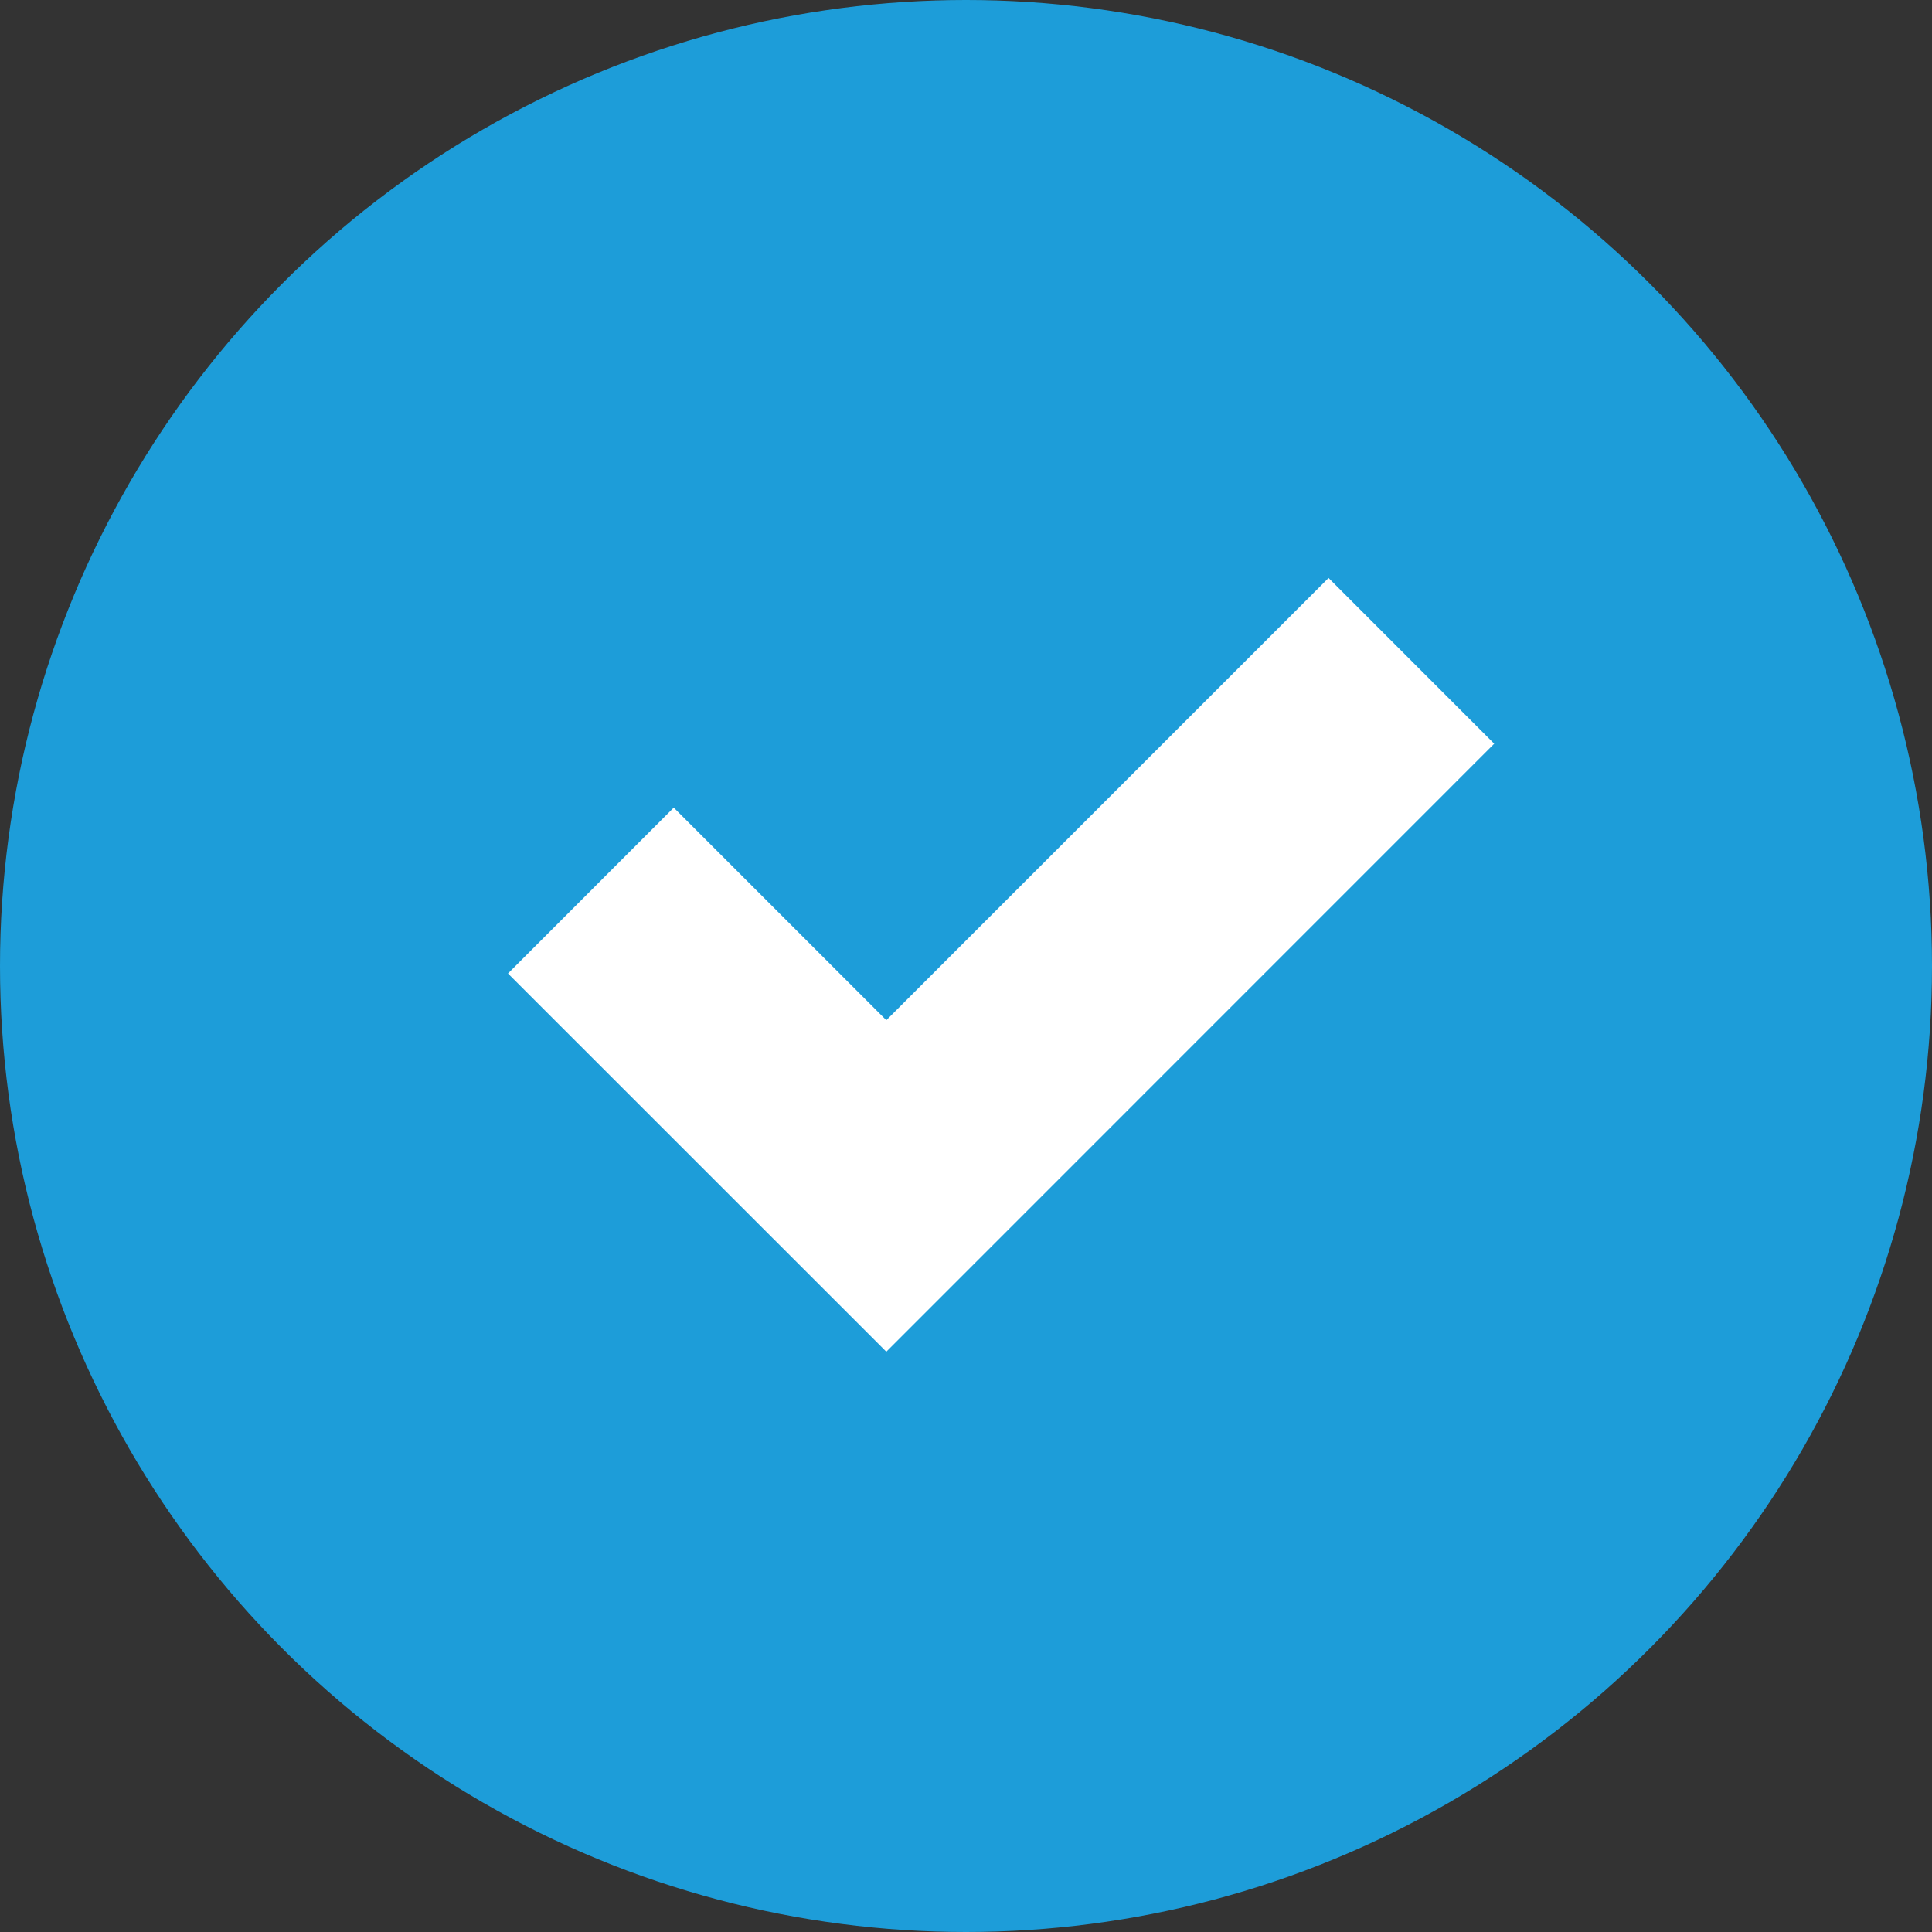
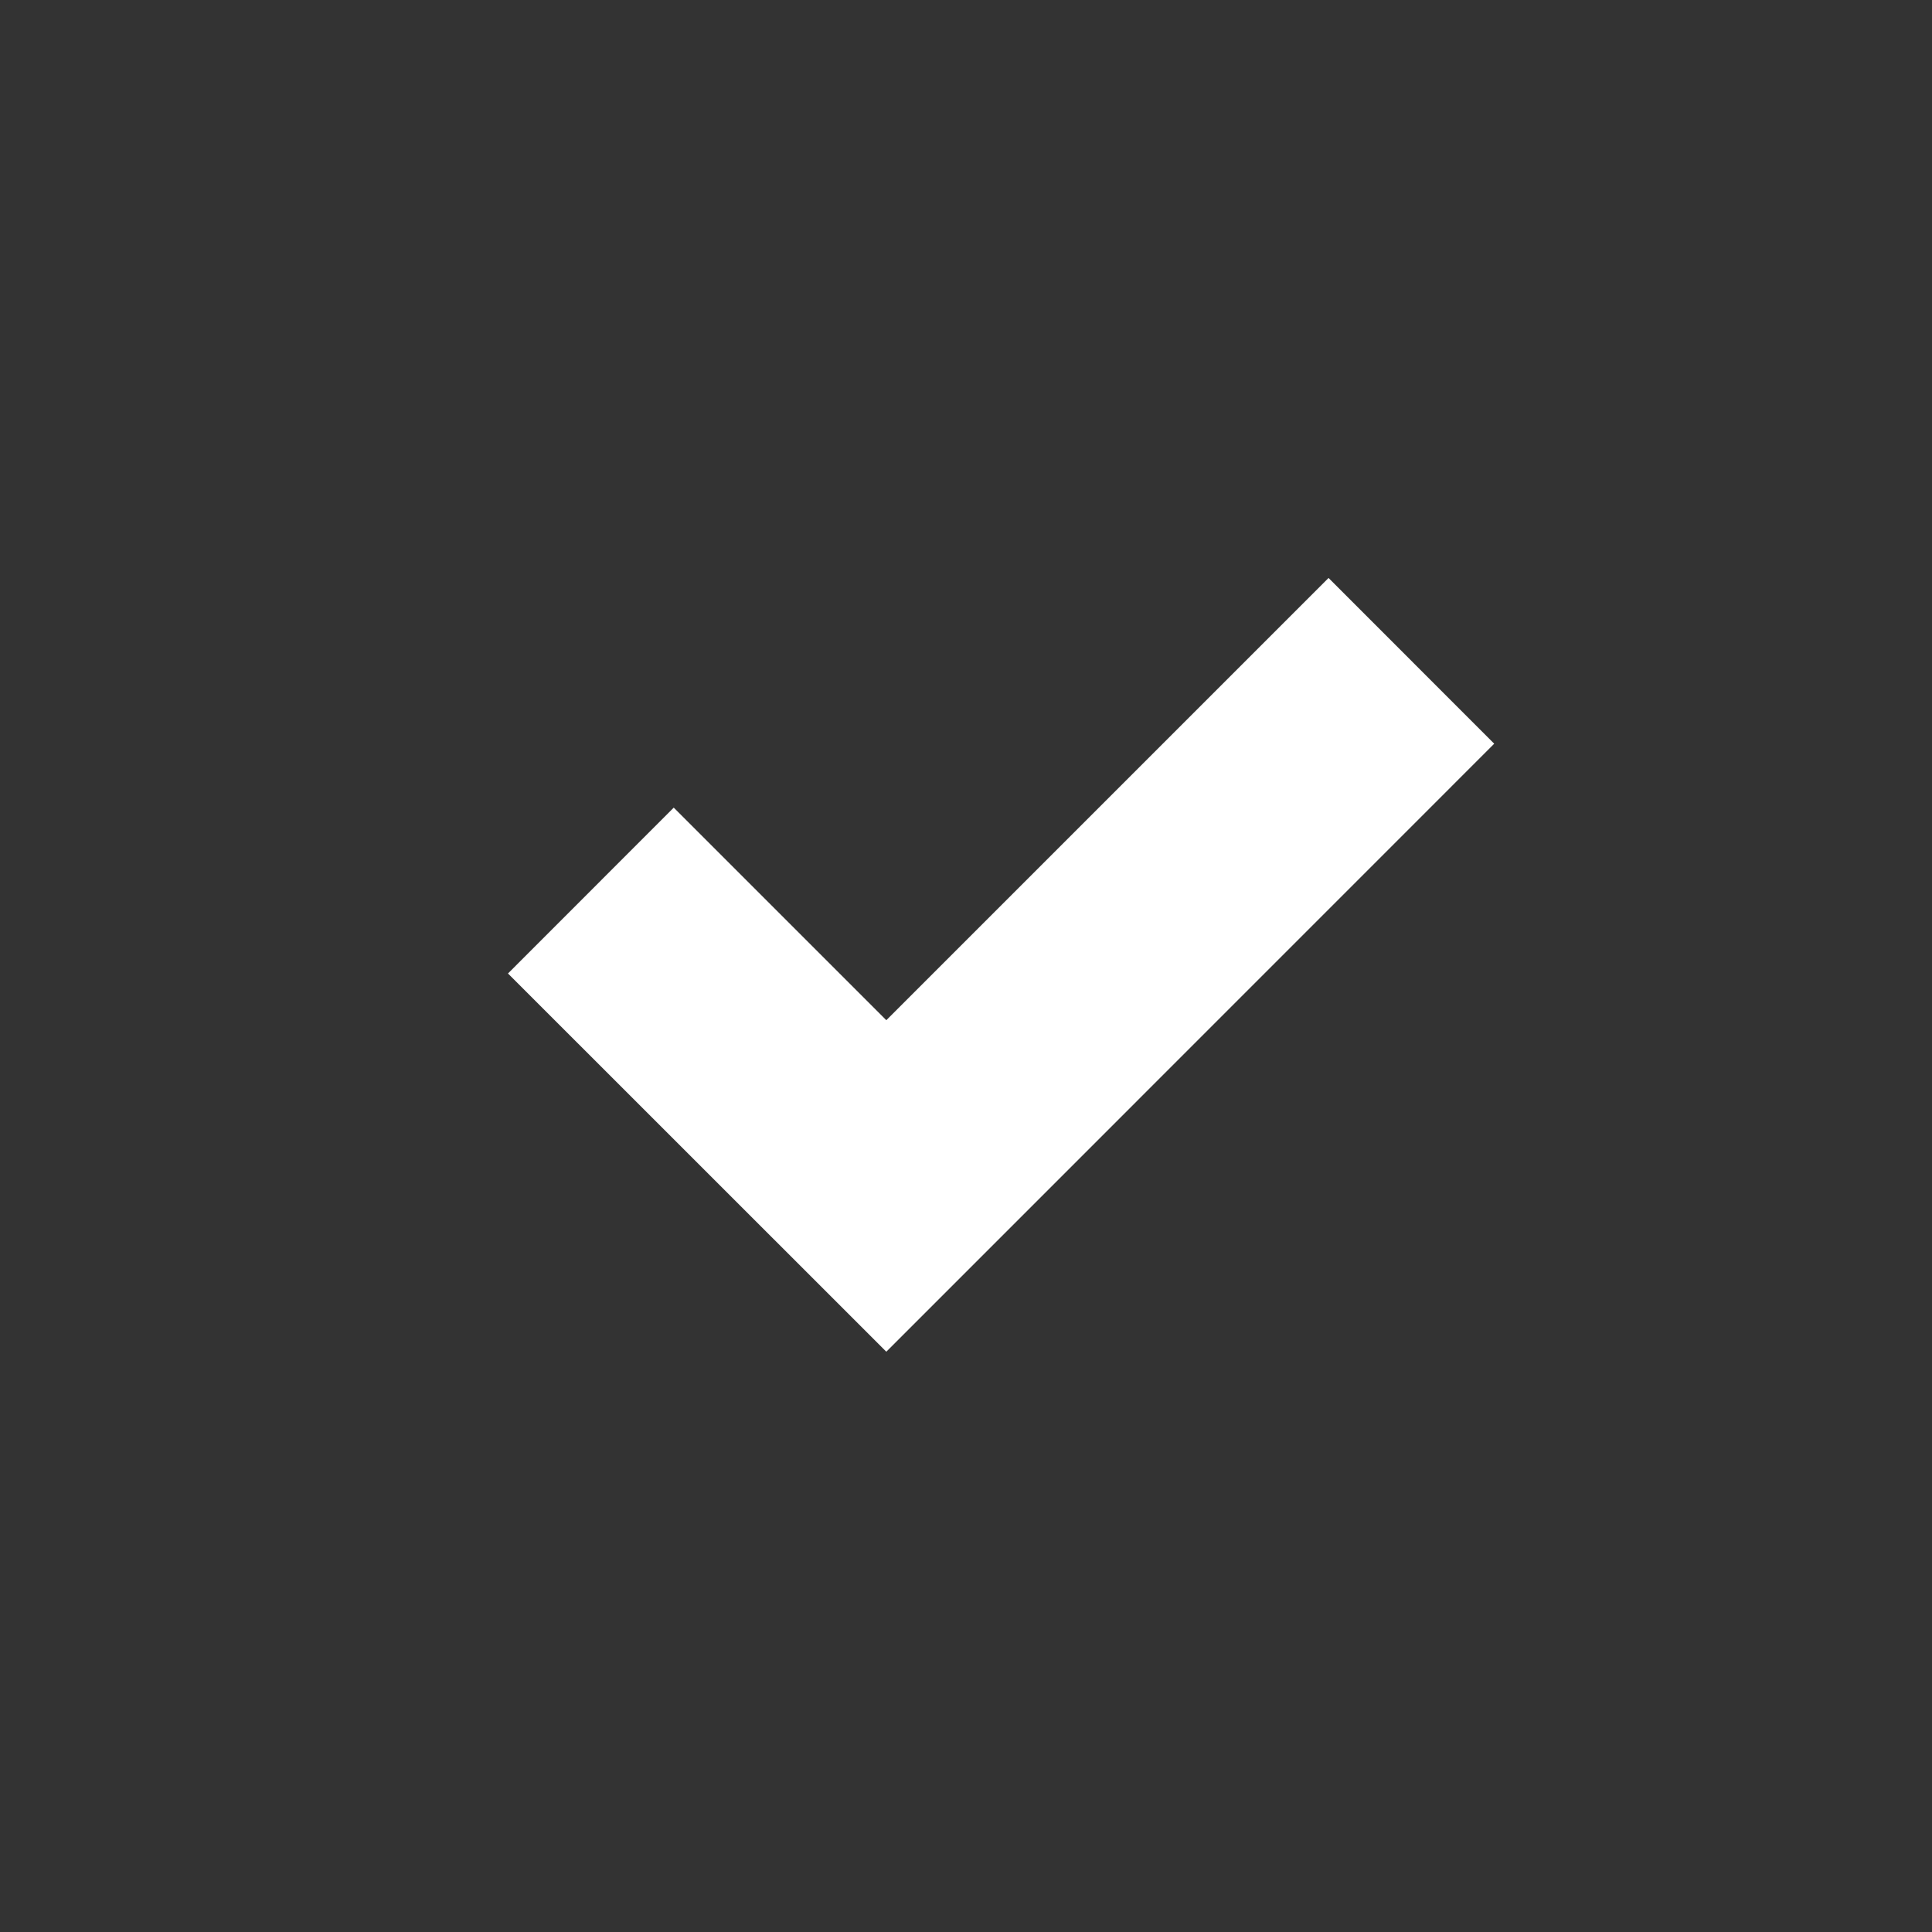
<svg xmlns="http://www.w3.org/2000/svg" viewBox="0 0 191.04 191.04">
  <rect x="0" y="0" width="191.04" height="191.04" fill="#333333" stroke="none" />
  <defs>
    <style>.cls-1{fill:#1d9dd9;}.cls-2{fill:#fff;}</style>
  </defs>
  <g id="Calque_2" data-name="Calque 2">
    <g id="_ÎÓÈ_1" data-name="—ÎÓÈ_1">
-       <circle class="cls-1" cx="95.52" cy="95.52" r="95.52" />
      <polygon class="cls-2" points="87.64 133.66 50.23 96.26 66.62 79.86 87.64 100.88 131.37 57.15 147.75 73.54 87.64 133.66" />
    </g>
  </g>
</svg>